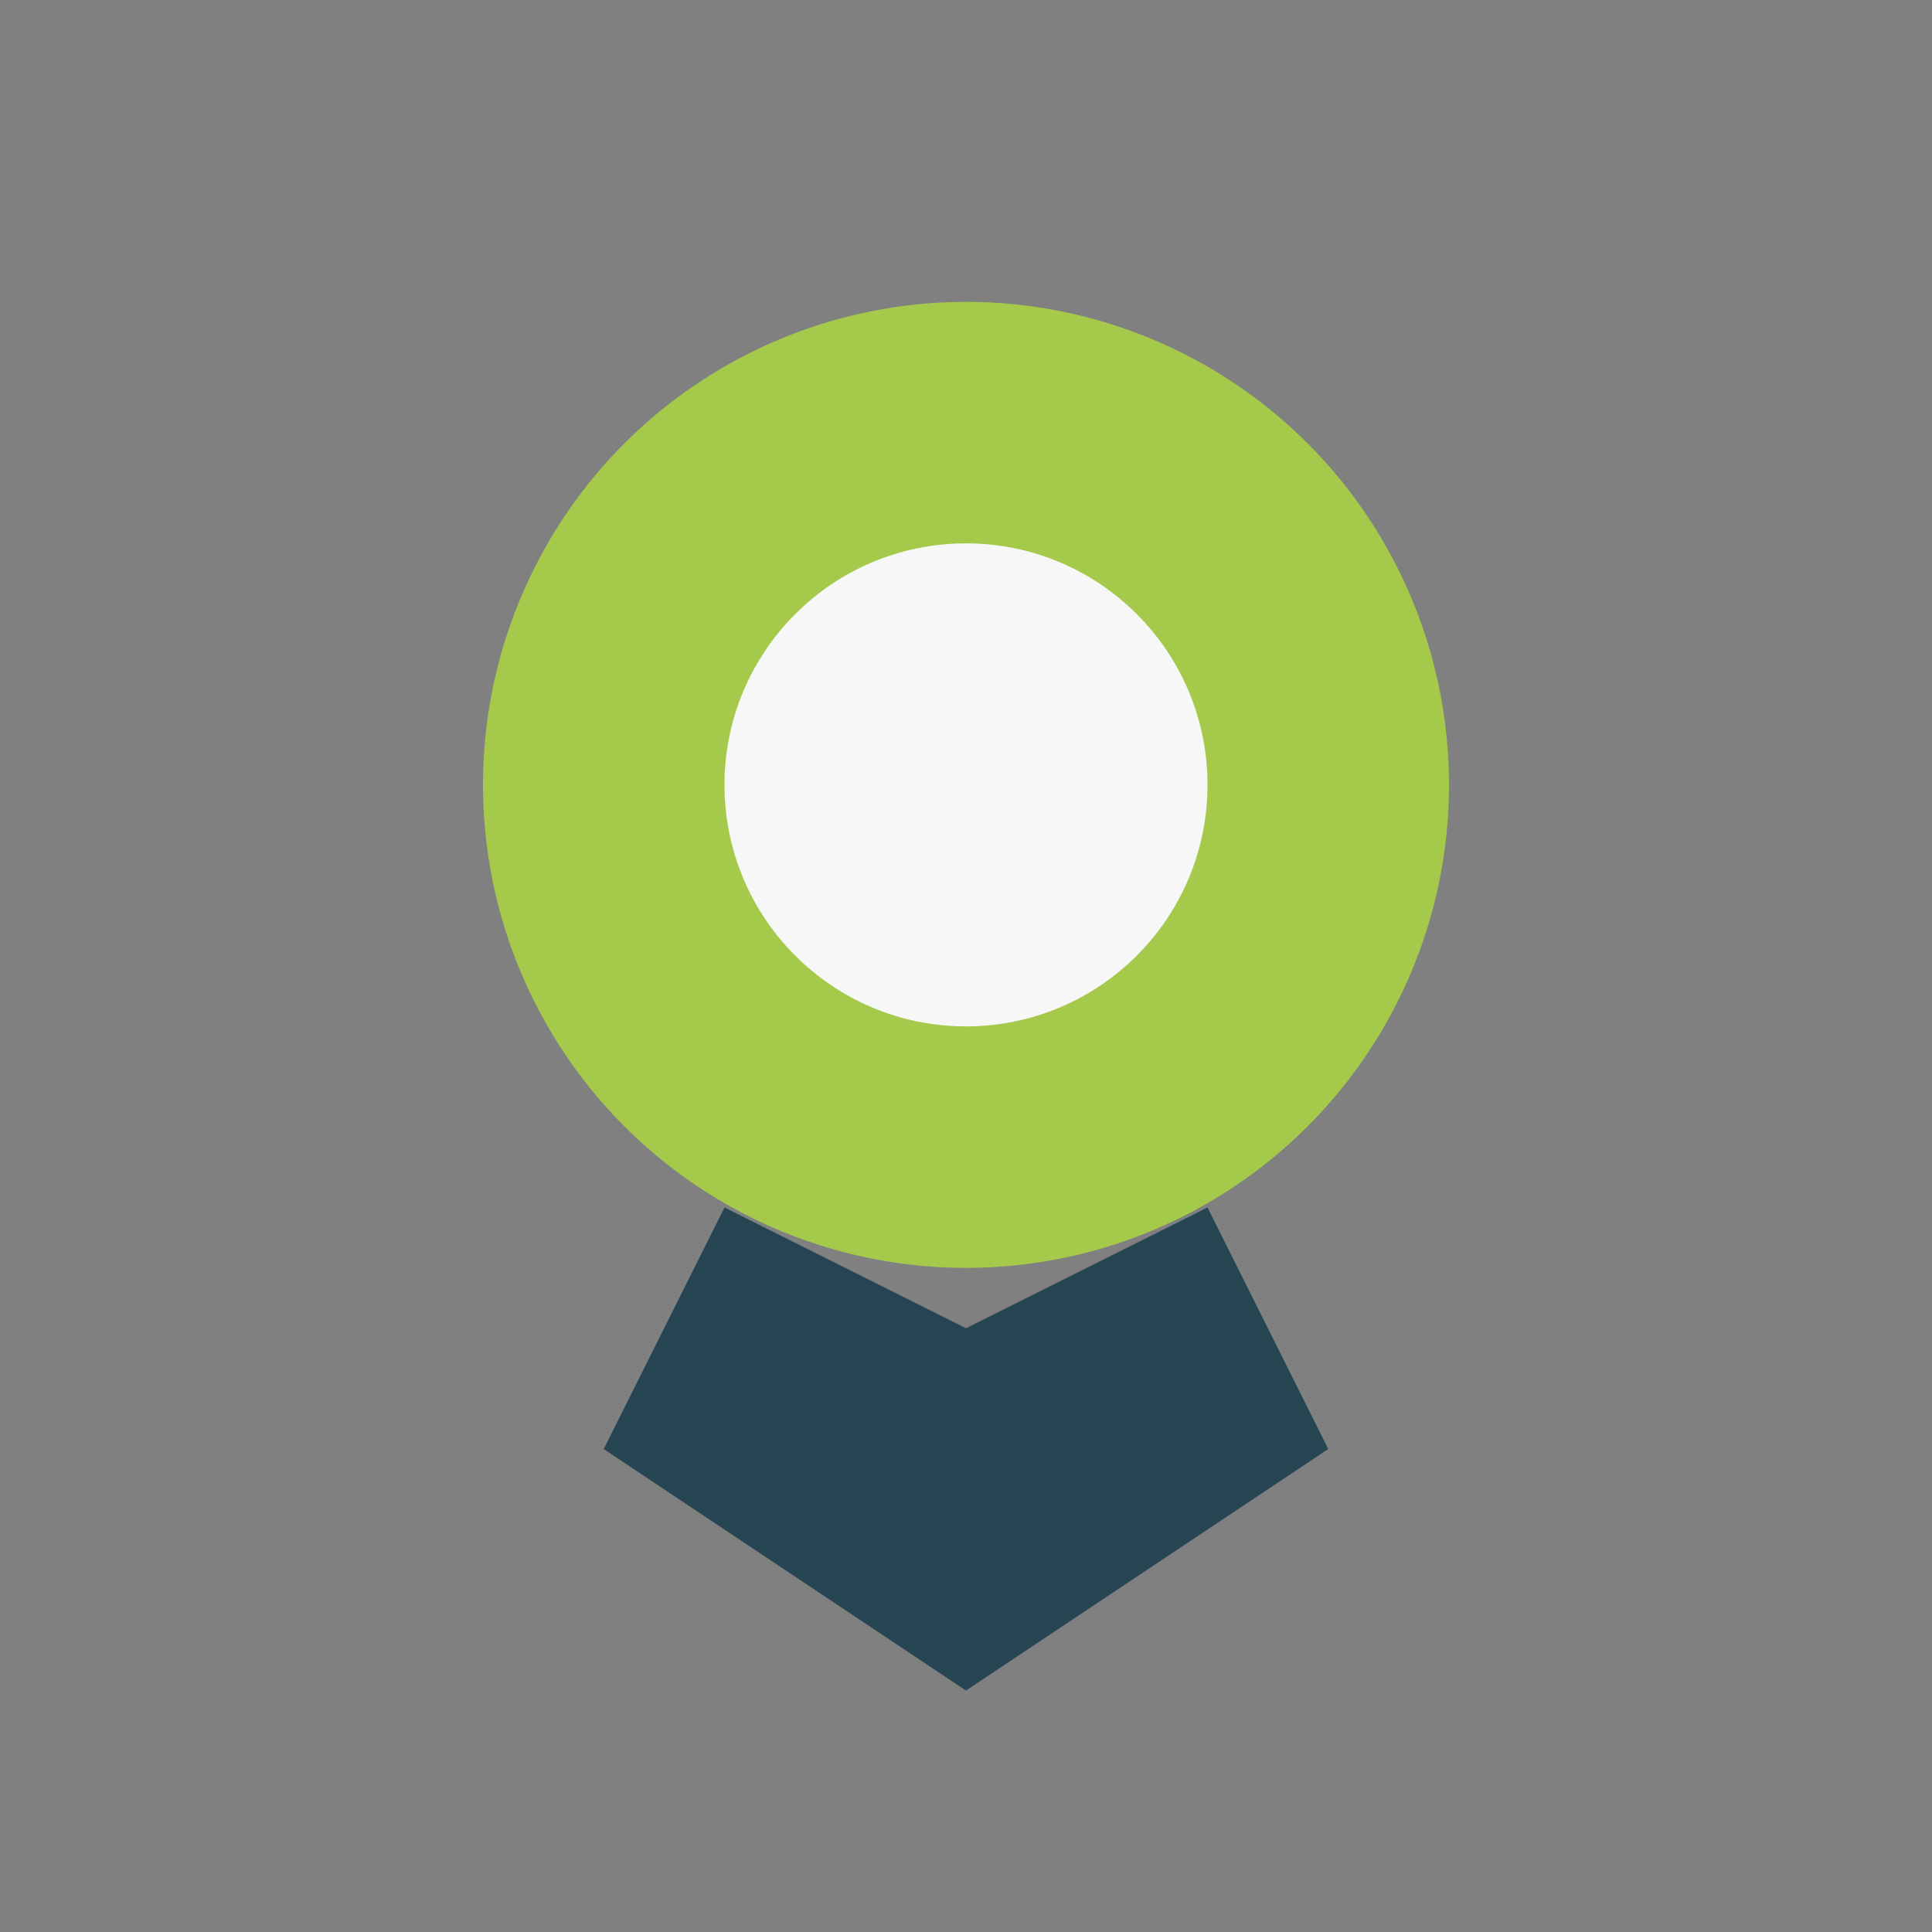
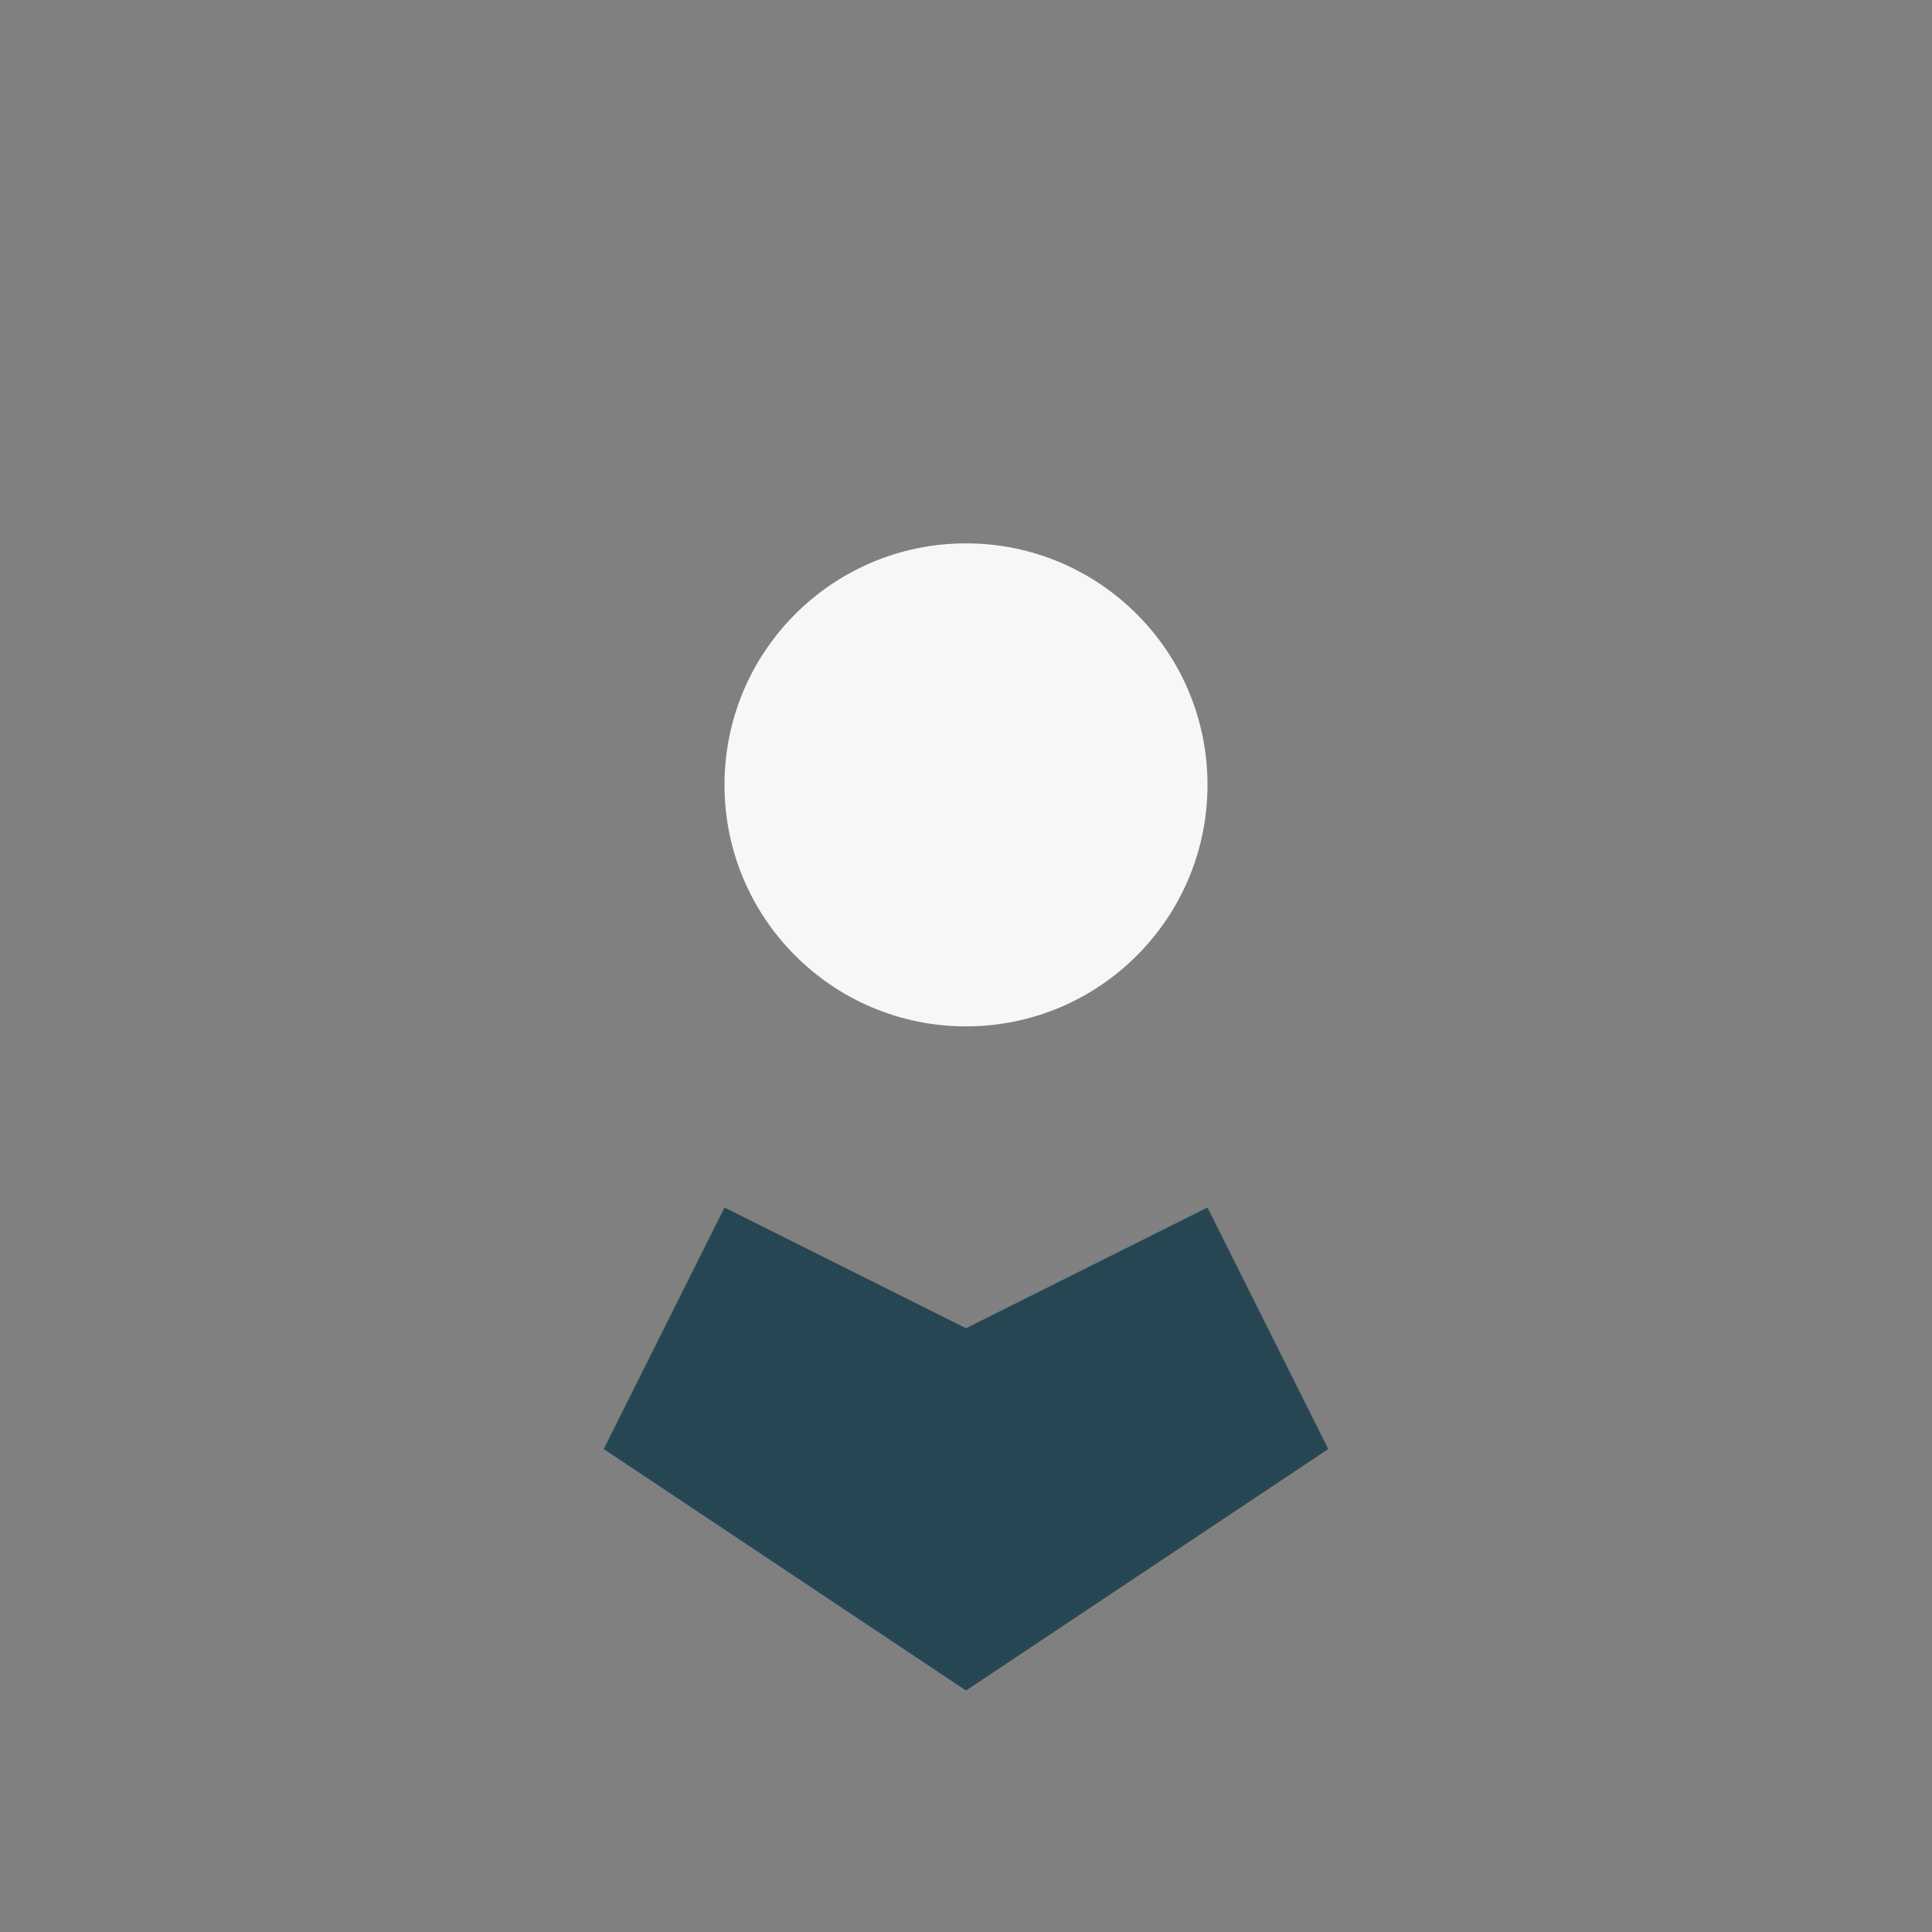
<svg xmlns="http://www.w3.org/2000/svg" width="32" height="32" viewBox="0 0 32 32">
  <rect x="0" y="0" width="32" height="32" fill="#808080" stroke="none" />
-   <circle cx="16" cy="13" r="8" fill="#A5CA4B" />
  <circle cx="16" cy="13" r="4" fill="#F7F7F7" />
  <path d="M10 24l2-4 4 2 4-2 2 4-6 4z" fill="#264653" />
</svg>